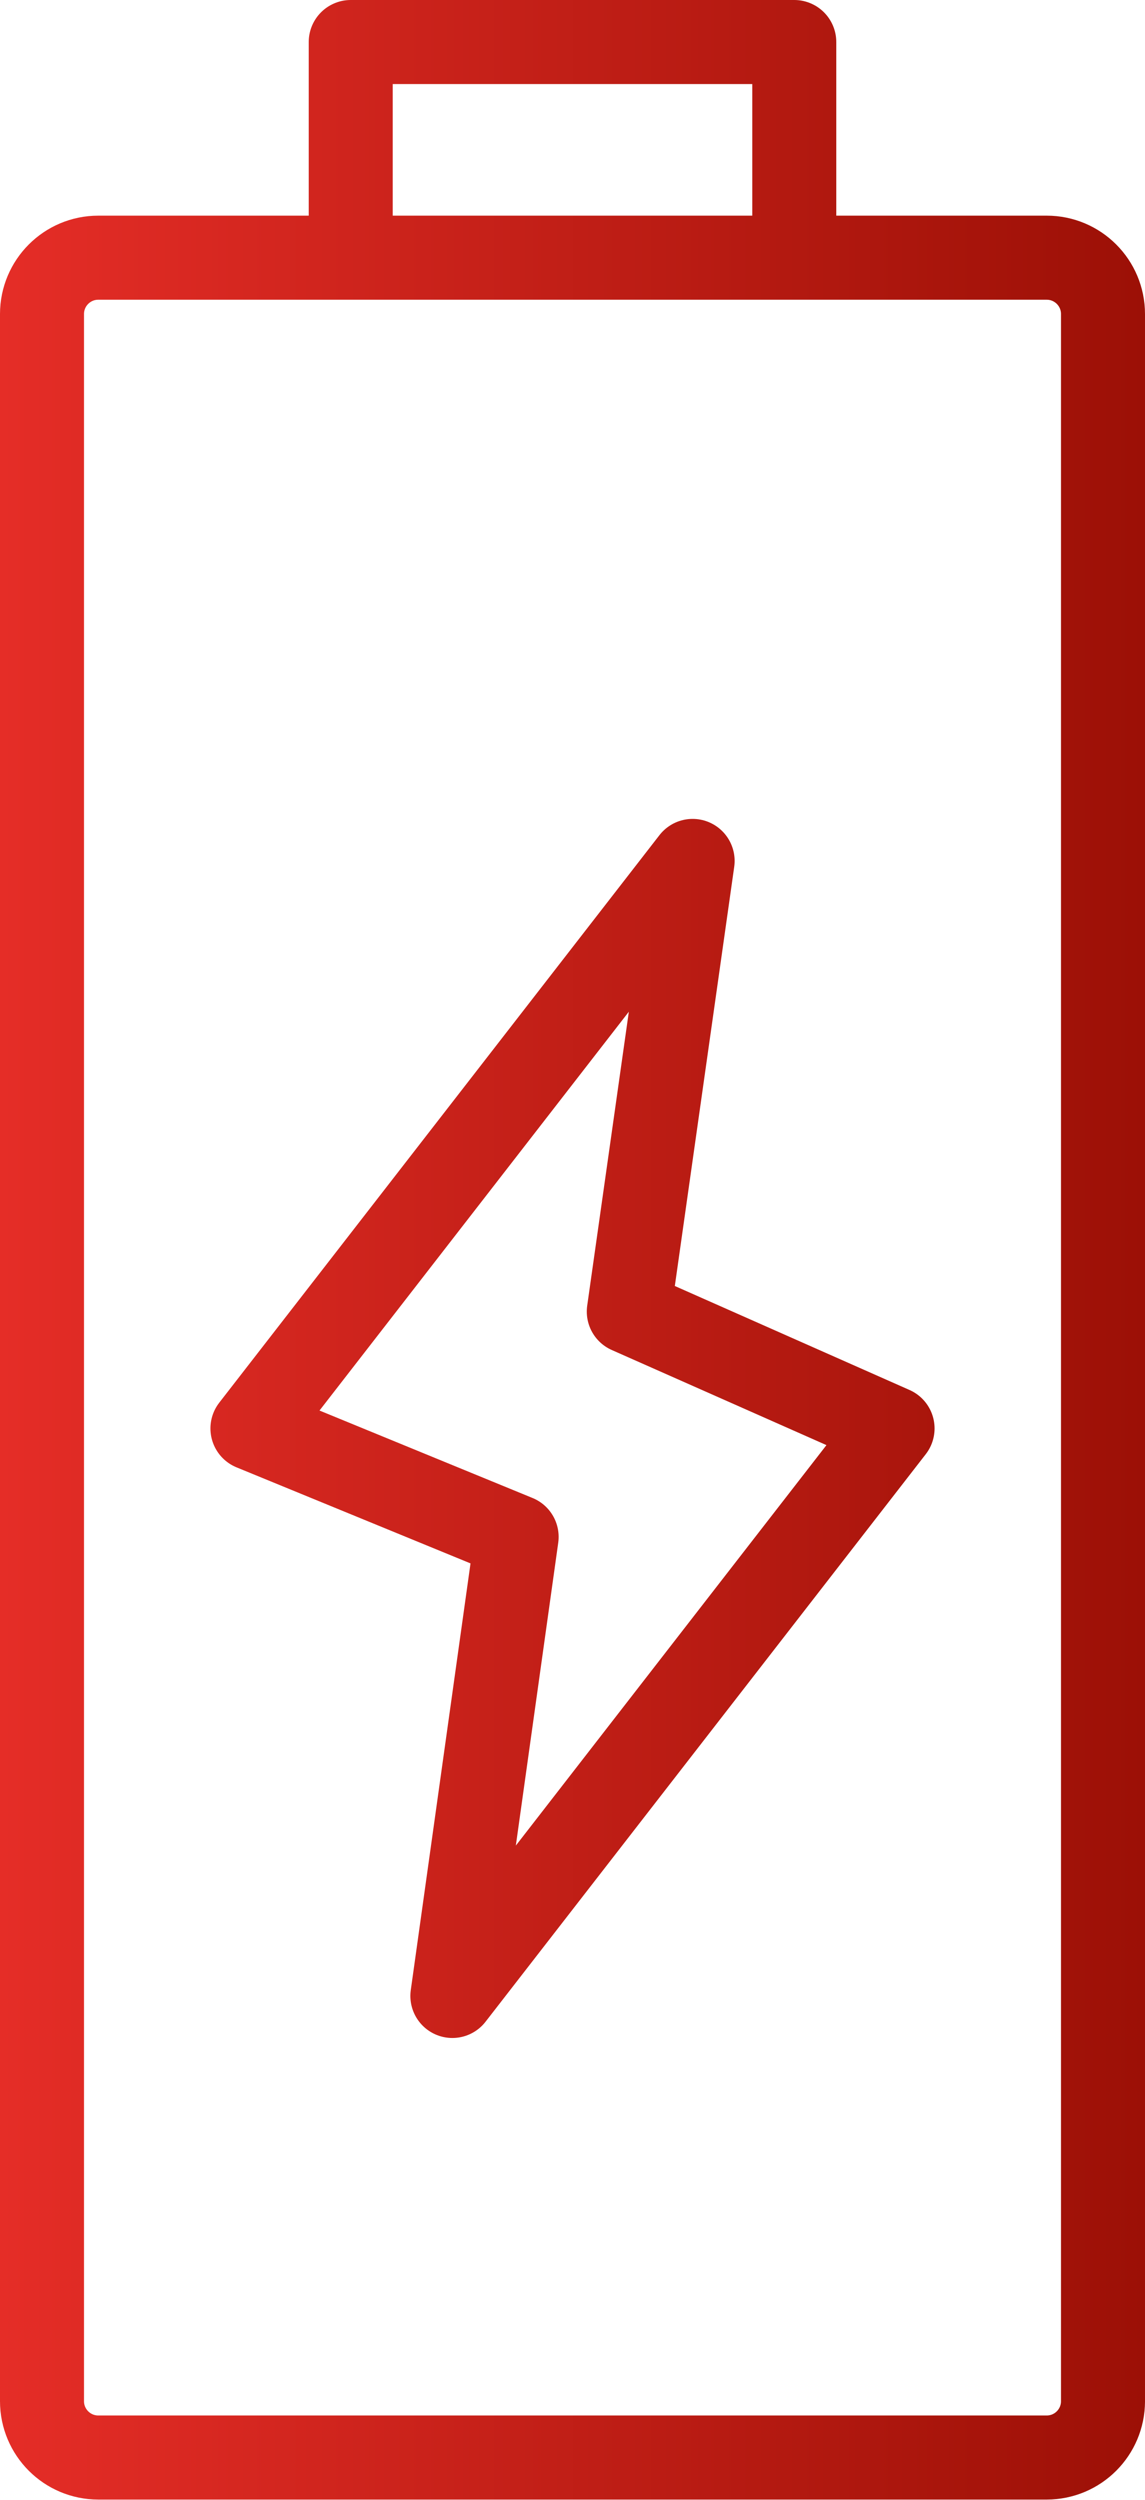
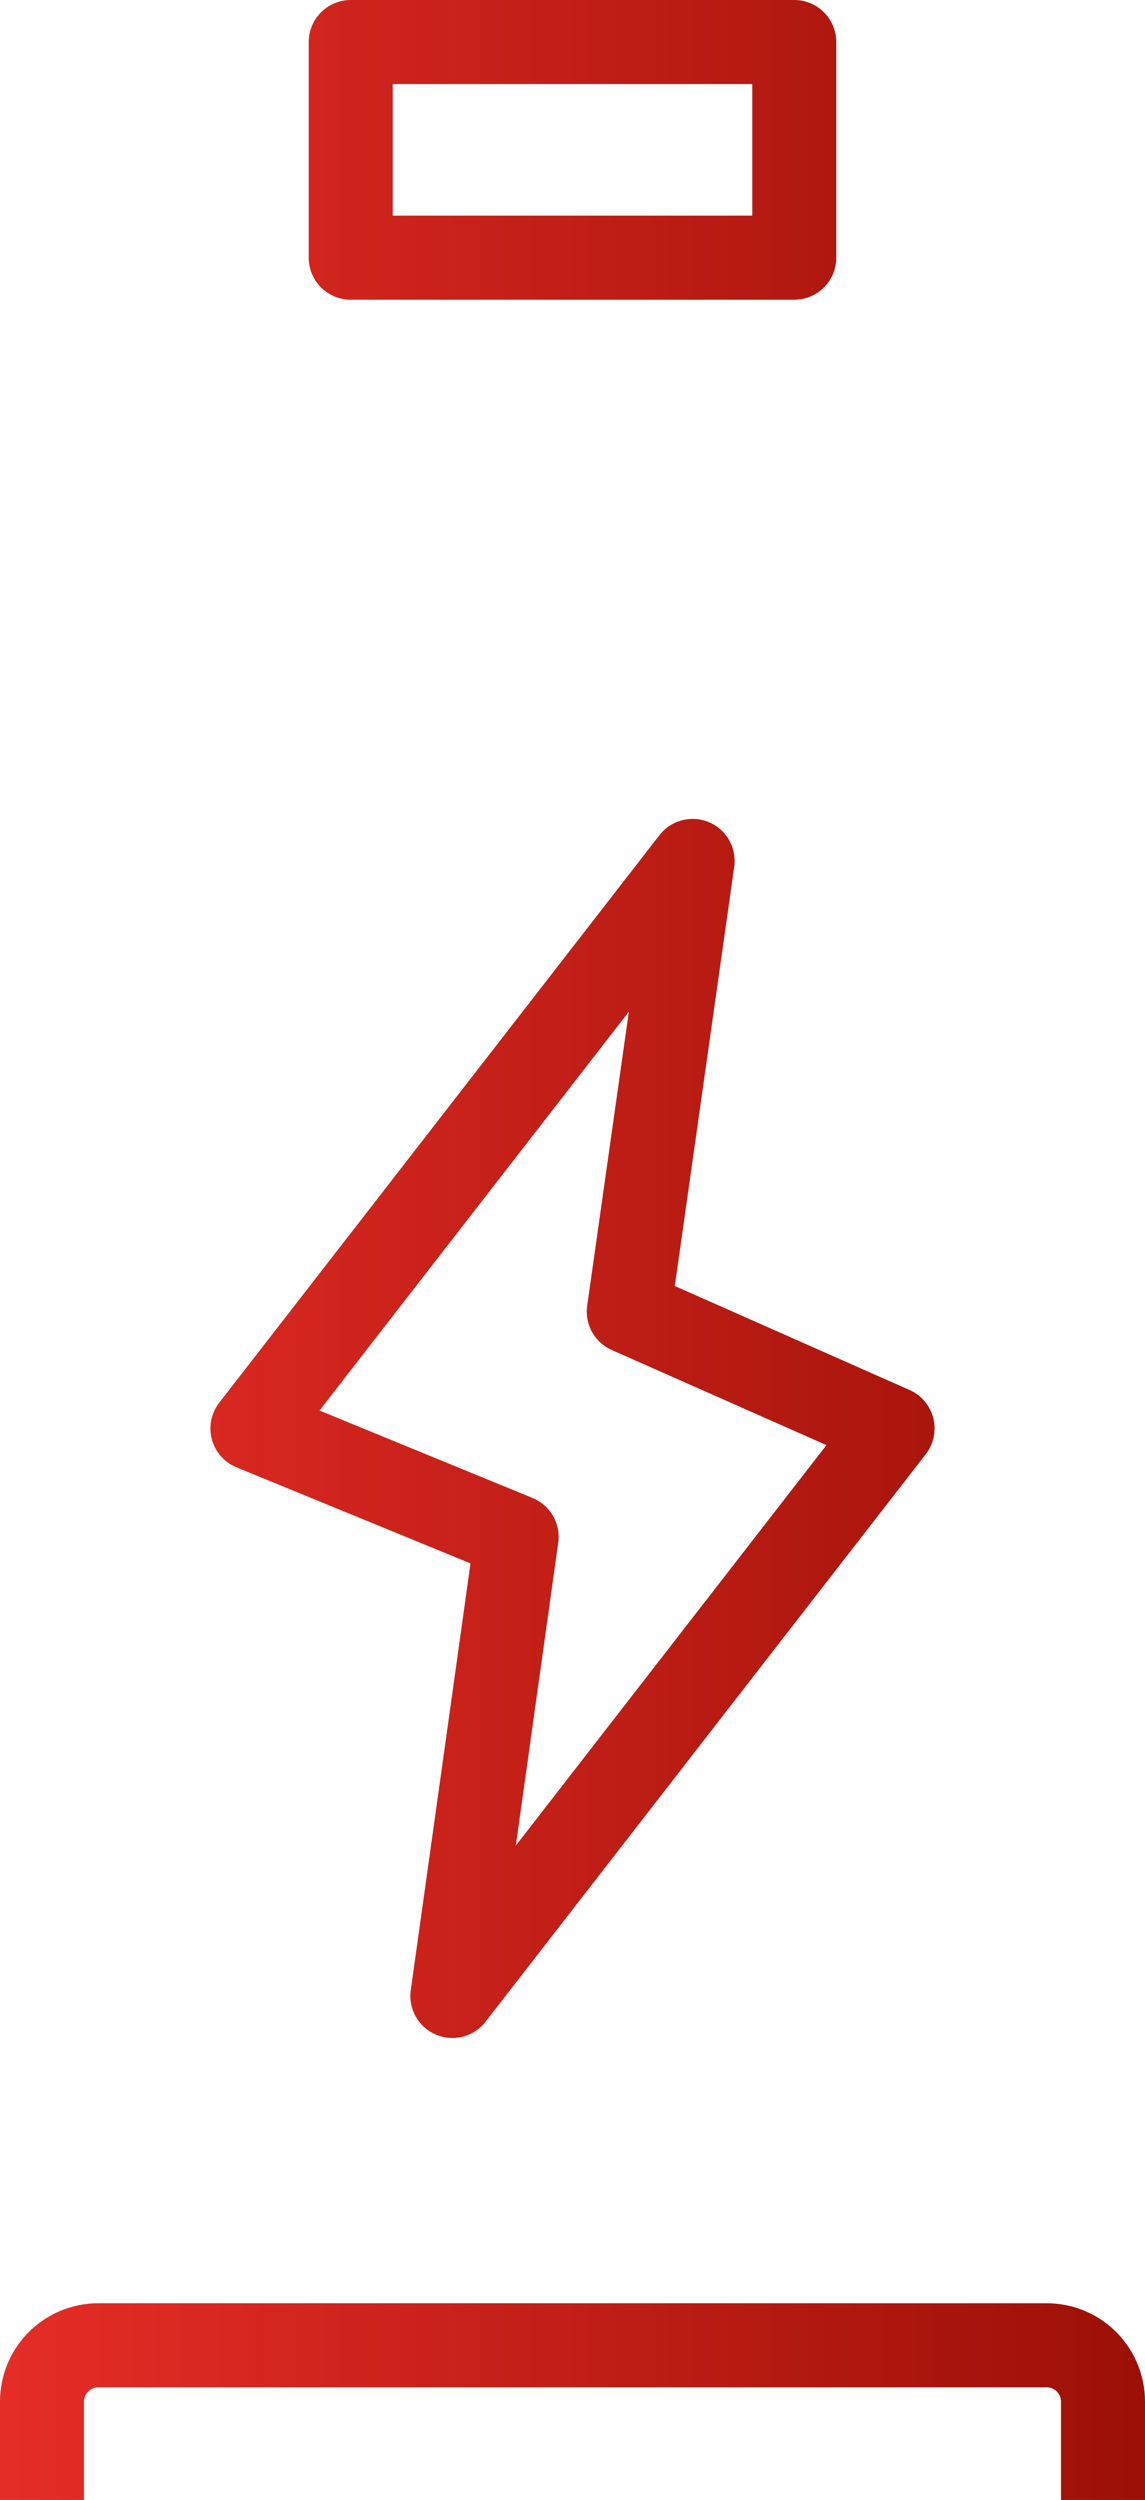
<svg xmlns="http://www.w3.org/2000/svg" id="Ebene_2" viewBox="0 0 27.26 59.47">
  <defs>
    <style>.cls-1{fill:none;stroke:url(#Neues_Verlaufsfeld_1);stroke-linecap:round;stroke-linejoin:round;stroke-width:2px;}</style>
    <linearGradient id="Neues_Verlaufsfeld_1" x1="0" y1="29.73" x2="27.26" y2="29.73" gradientUnits="userSpaceOnUse">
      <stop offset="0" stop-color="#e52d27" />
      <stop offset="1" stop-color="#9c1006" />
    </linearGradient>
  </defs>
  <g id="Ebene_9">
-     <path class="cls-1" d="M12.3,36.56l-6.29-2.58,10.48-13.5-1.52,10.72,6.28,2.78-10.48,13.5,1.53-10.92ZM26.26,57.13V7.47c0-.74-.6-1.34-1.34-1.34H2.34c-.74,0-1.34.6-1.34,1.34v49.65c0,.74.6,1.34,1.34,1.34h22.58c.74,0,1.34-.6,1.34-1.34ZM18.91,1h-10.56v5.13h10.56V1Z" />
+     <path class="cls-1" d="M12.3,36.56l-6.29-2.58,10.48-13.5-1.52,10.72,6.28,2.78-10.48,13.5,1.53-10.92ZM26.26,57.13c0-.74-.6-1.34-1.34-1.34H2.34c-.74,0-1.34.6-1.34,1.34v49.65c0,.74.6,1.34,1.34,1.34h22.58c.74,0,1.34-.6,1.34-1.34ZM18.91,1h-10.56v5.13h10.56V1Z" />
  </g>
</svg>